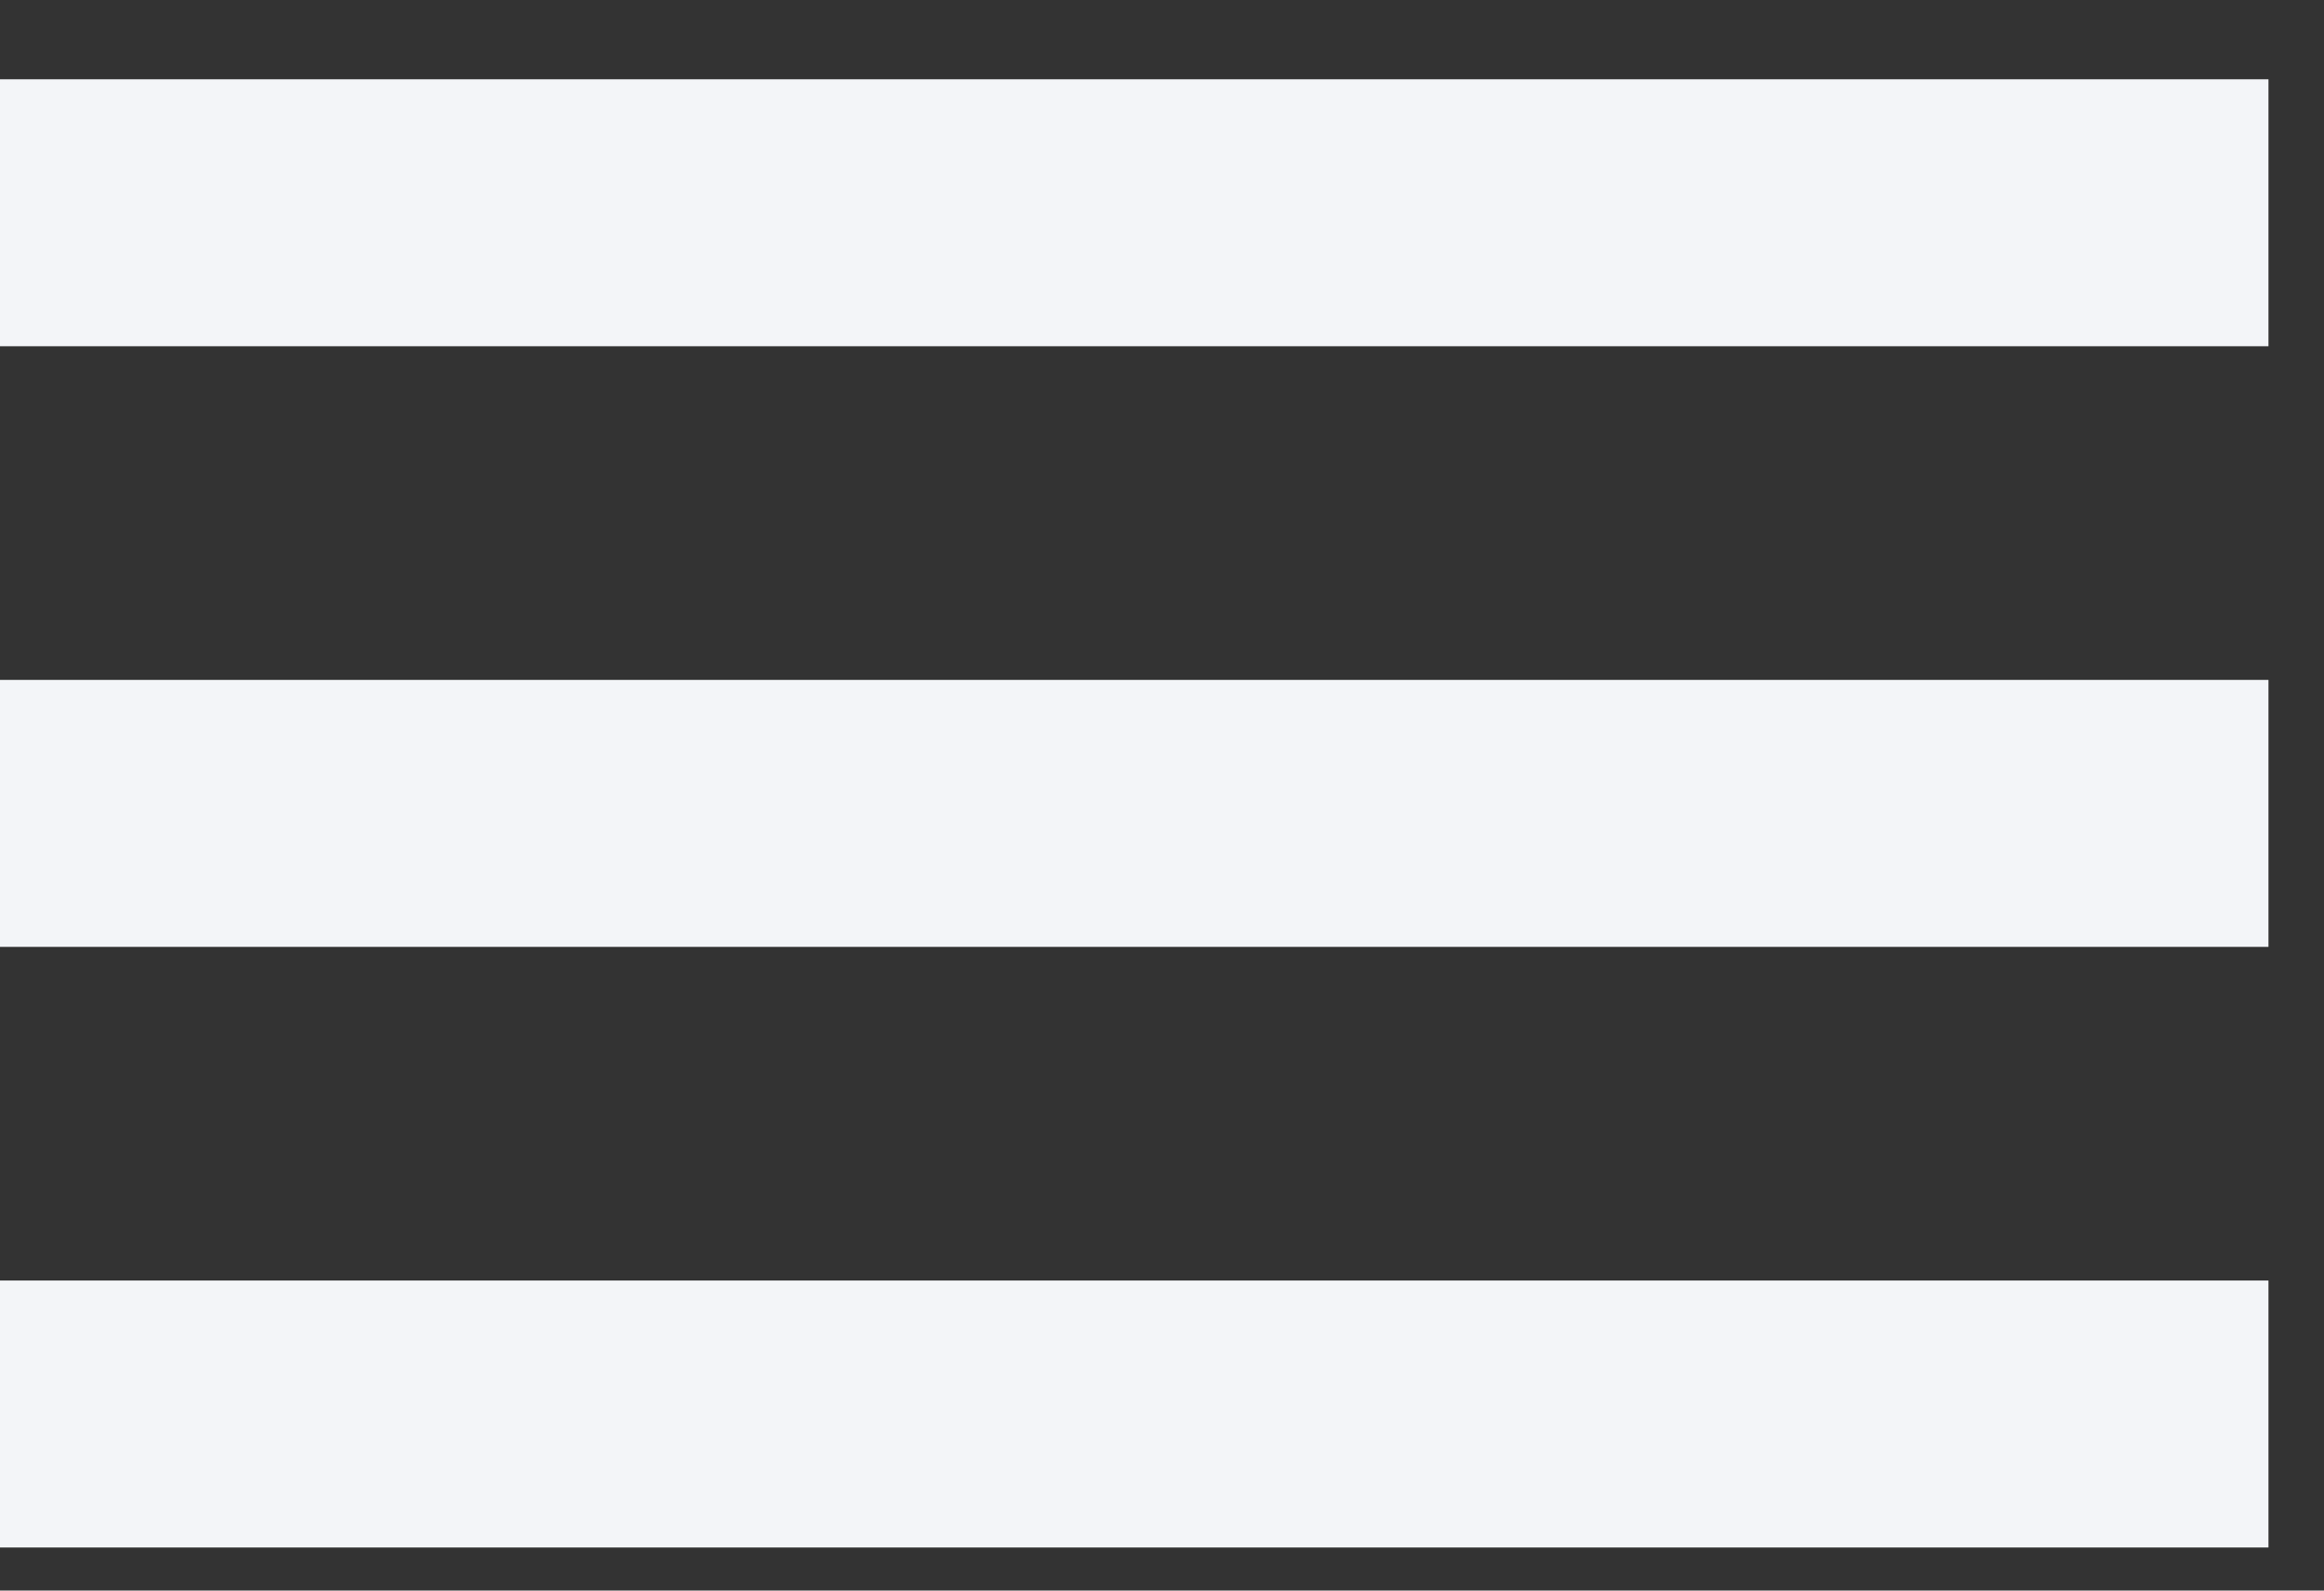
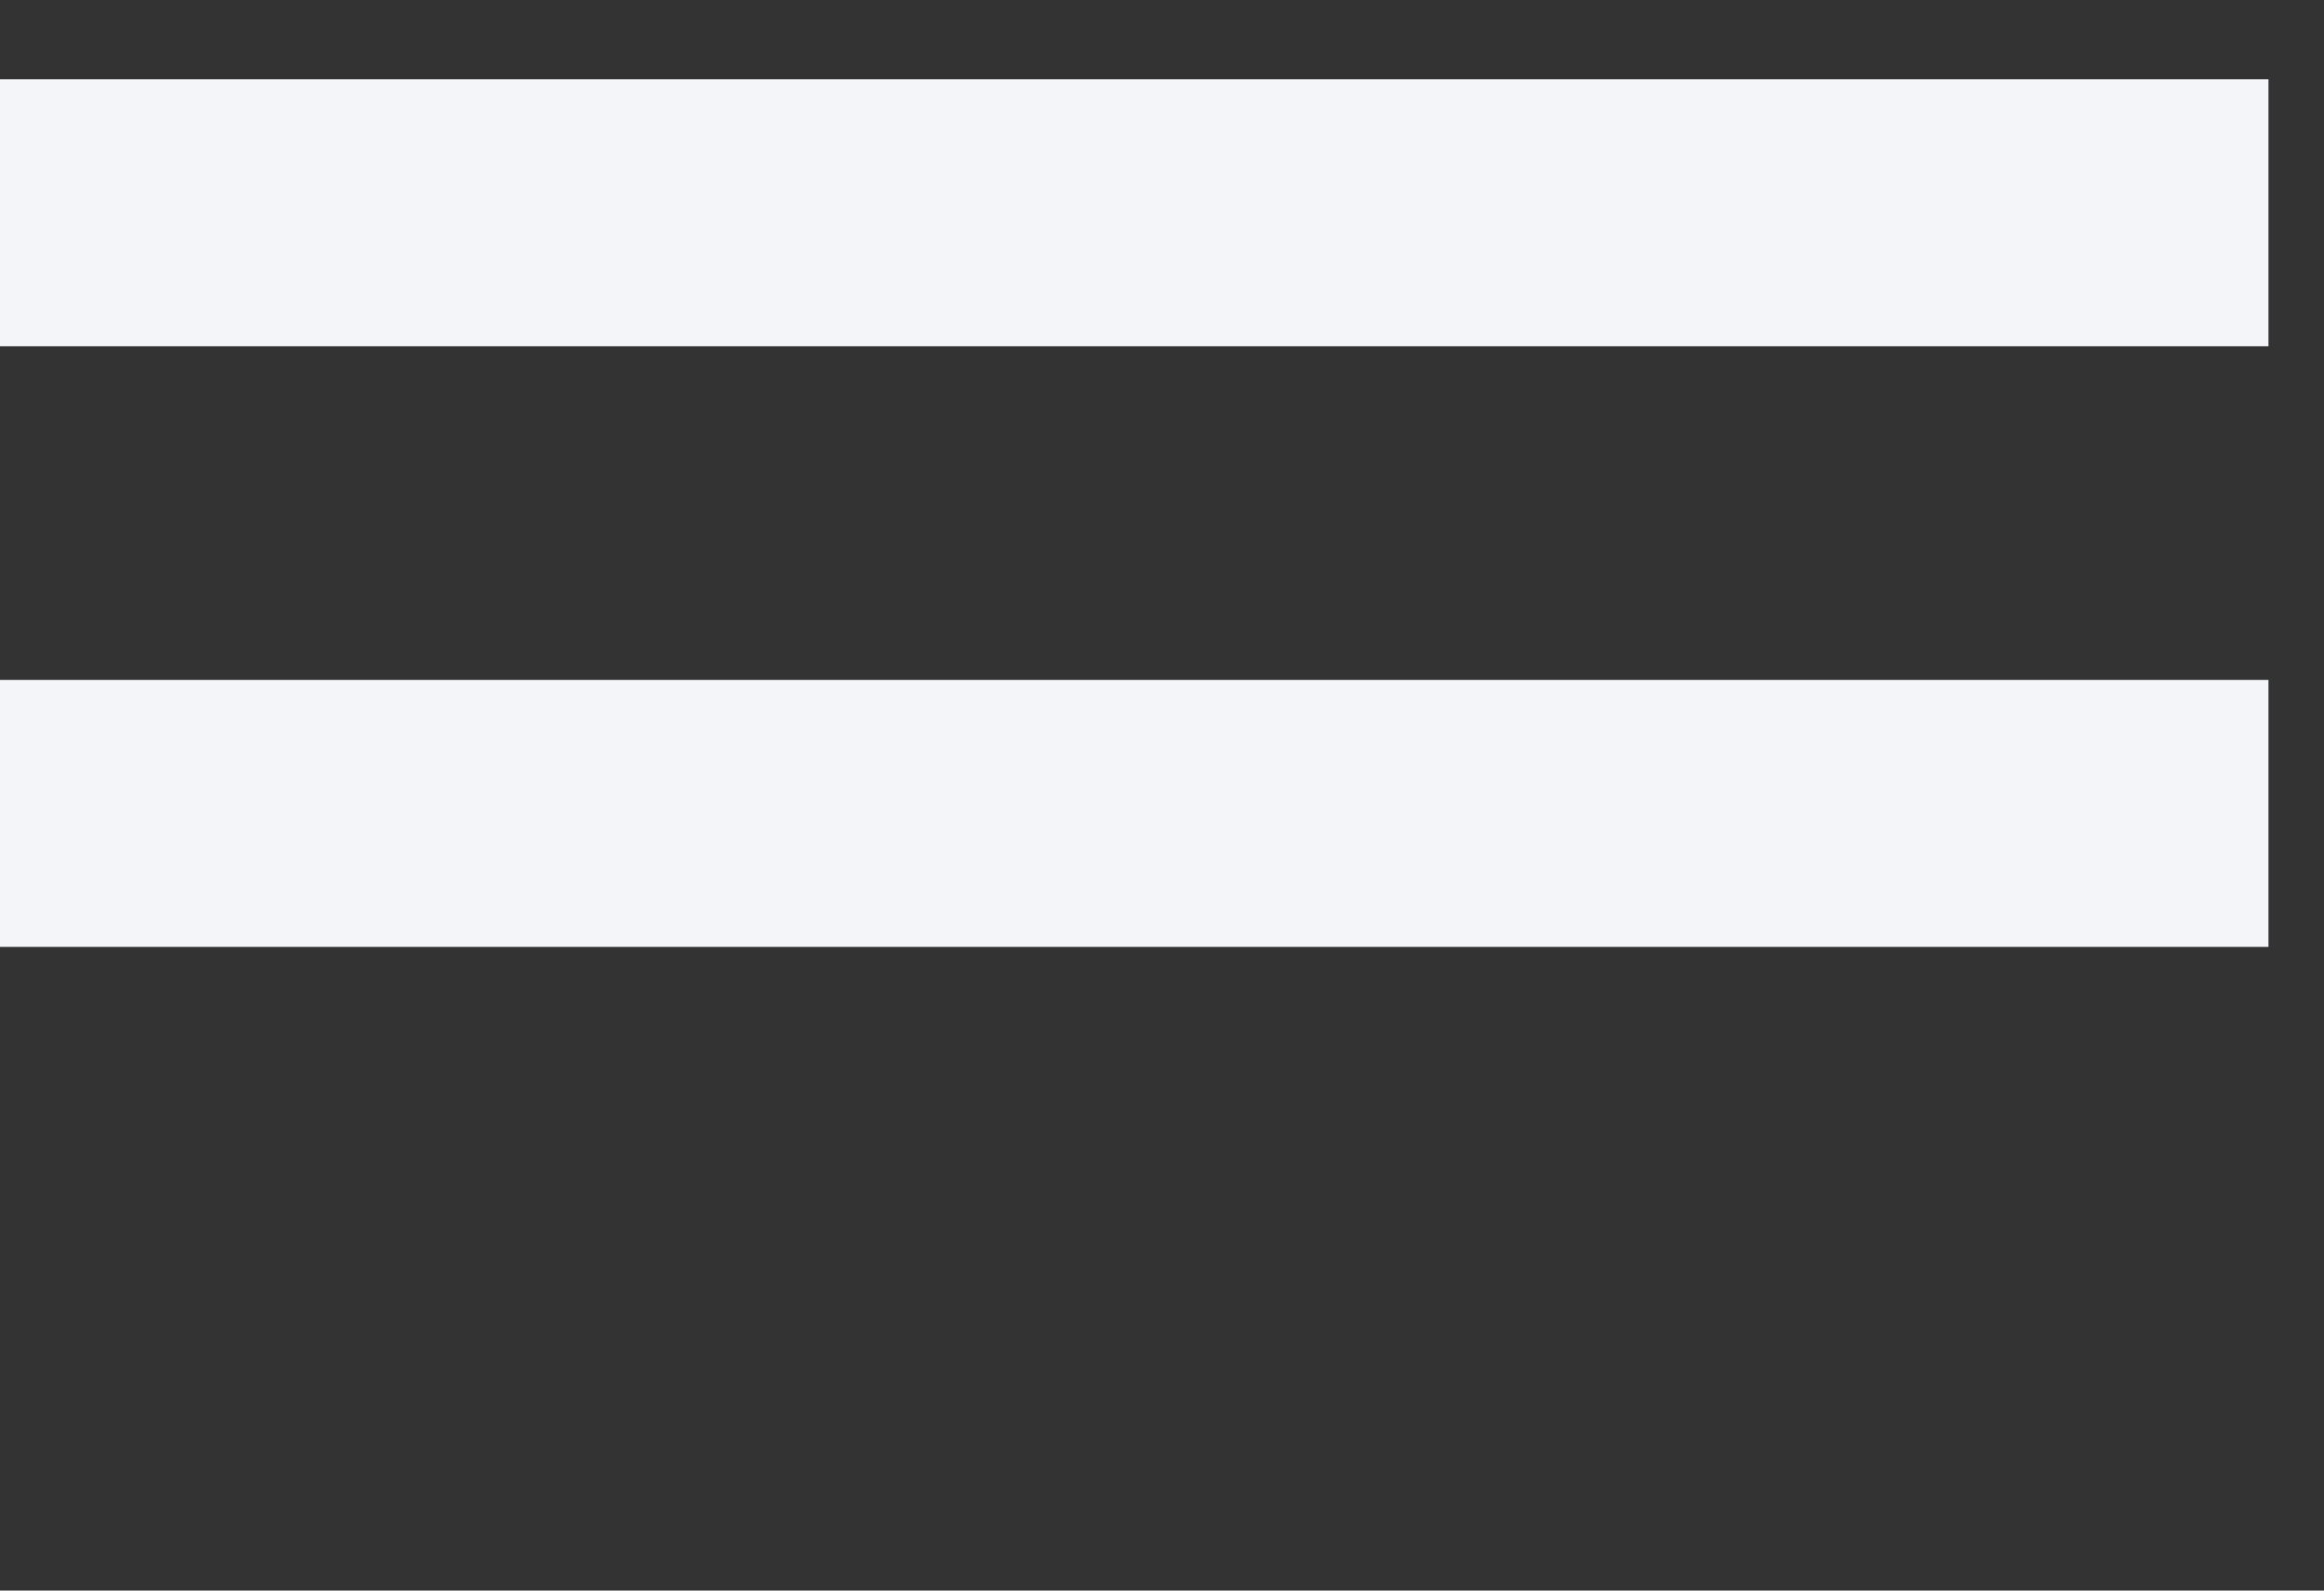
<svg xmlns="http://www.w3.org/2000/svg" width="19" height="13" viewBox="0 0 19 13" fill="none">
  <rect x="0" y="0" width="19" height="13" fill="#333333" stroke="none" />
  <path fill-rule="evenodd" clip-rule="evenodd" d="M18.546 2.83H0V0.648H18.546V2.83Z" fill="#F3F5F8" />
  <path fill-rule="evenodd" clip-rule="evenodd" d="M18.546 7.739H0V5.557H18.546V7.739Z" fill="#F3F5F8" />
-   <path fill-rule="evenodd" clip-rule="evenodd" d="M18.546 12.648H0V10.466H18.546V12.648Z" fill="#F3F5F8" />
</svg>